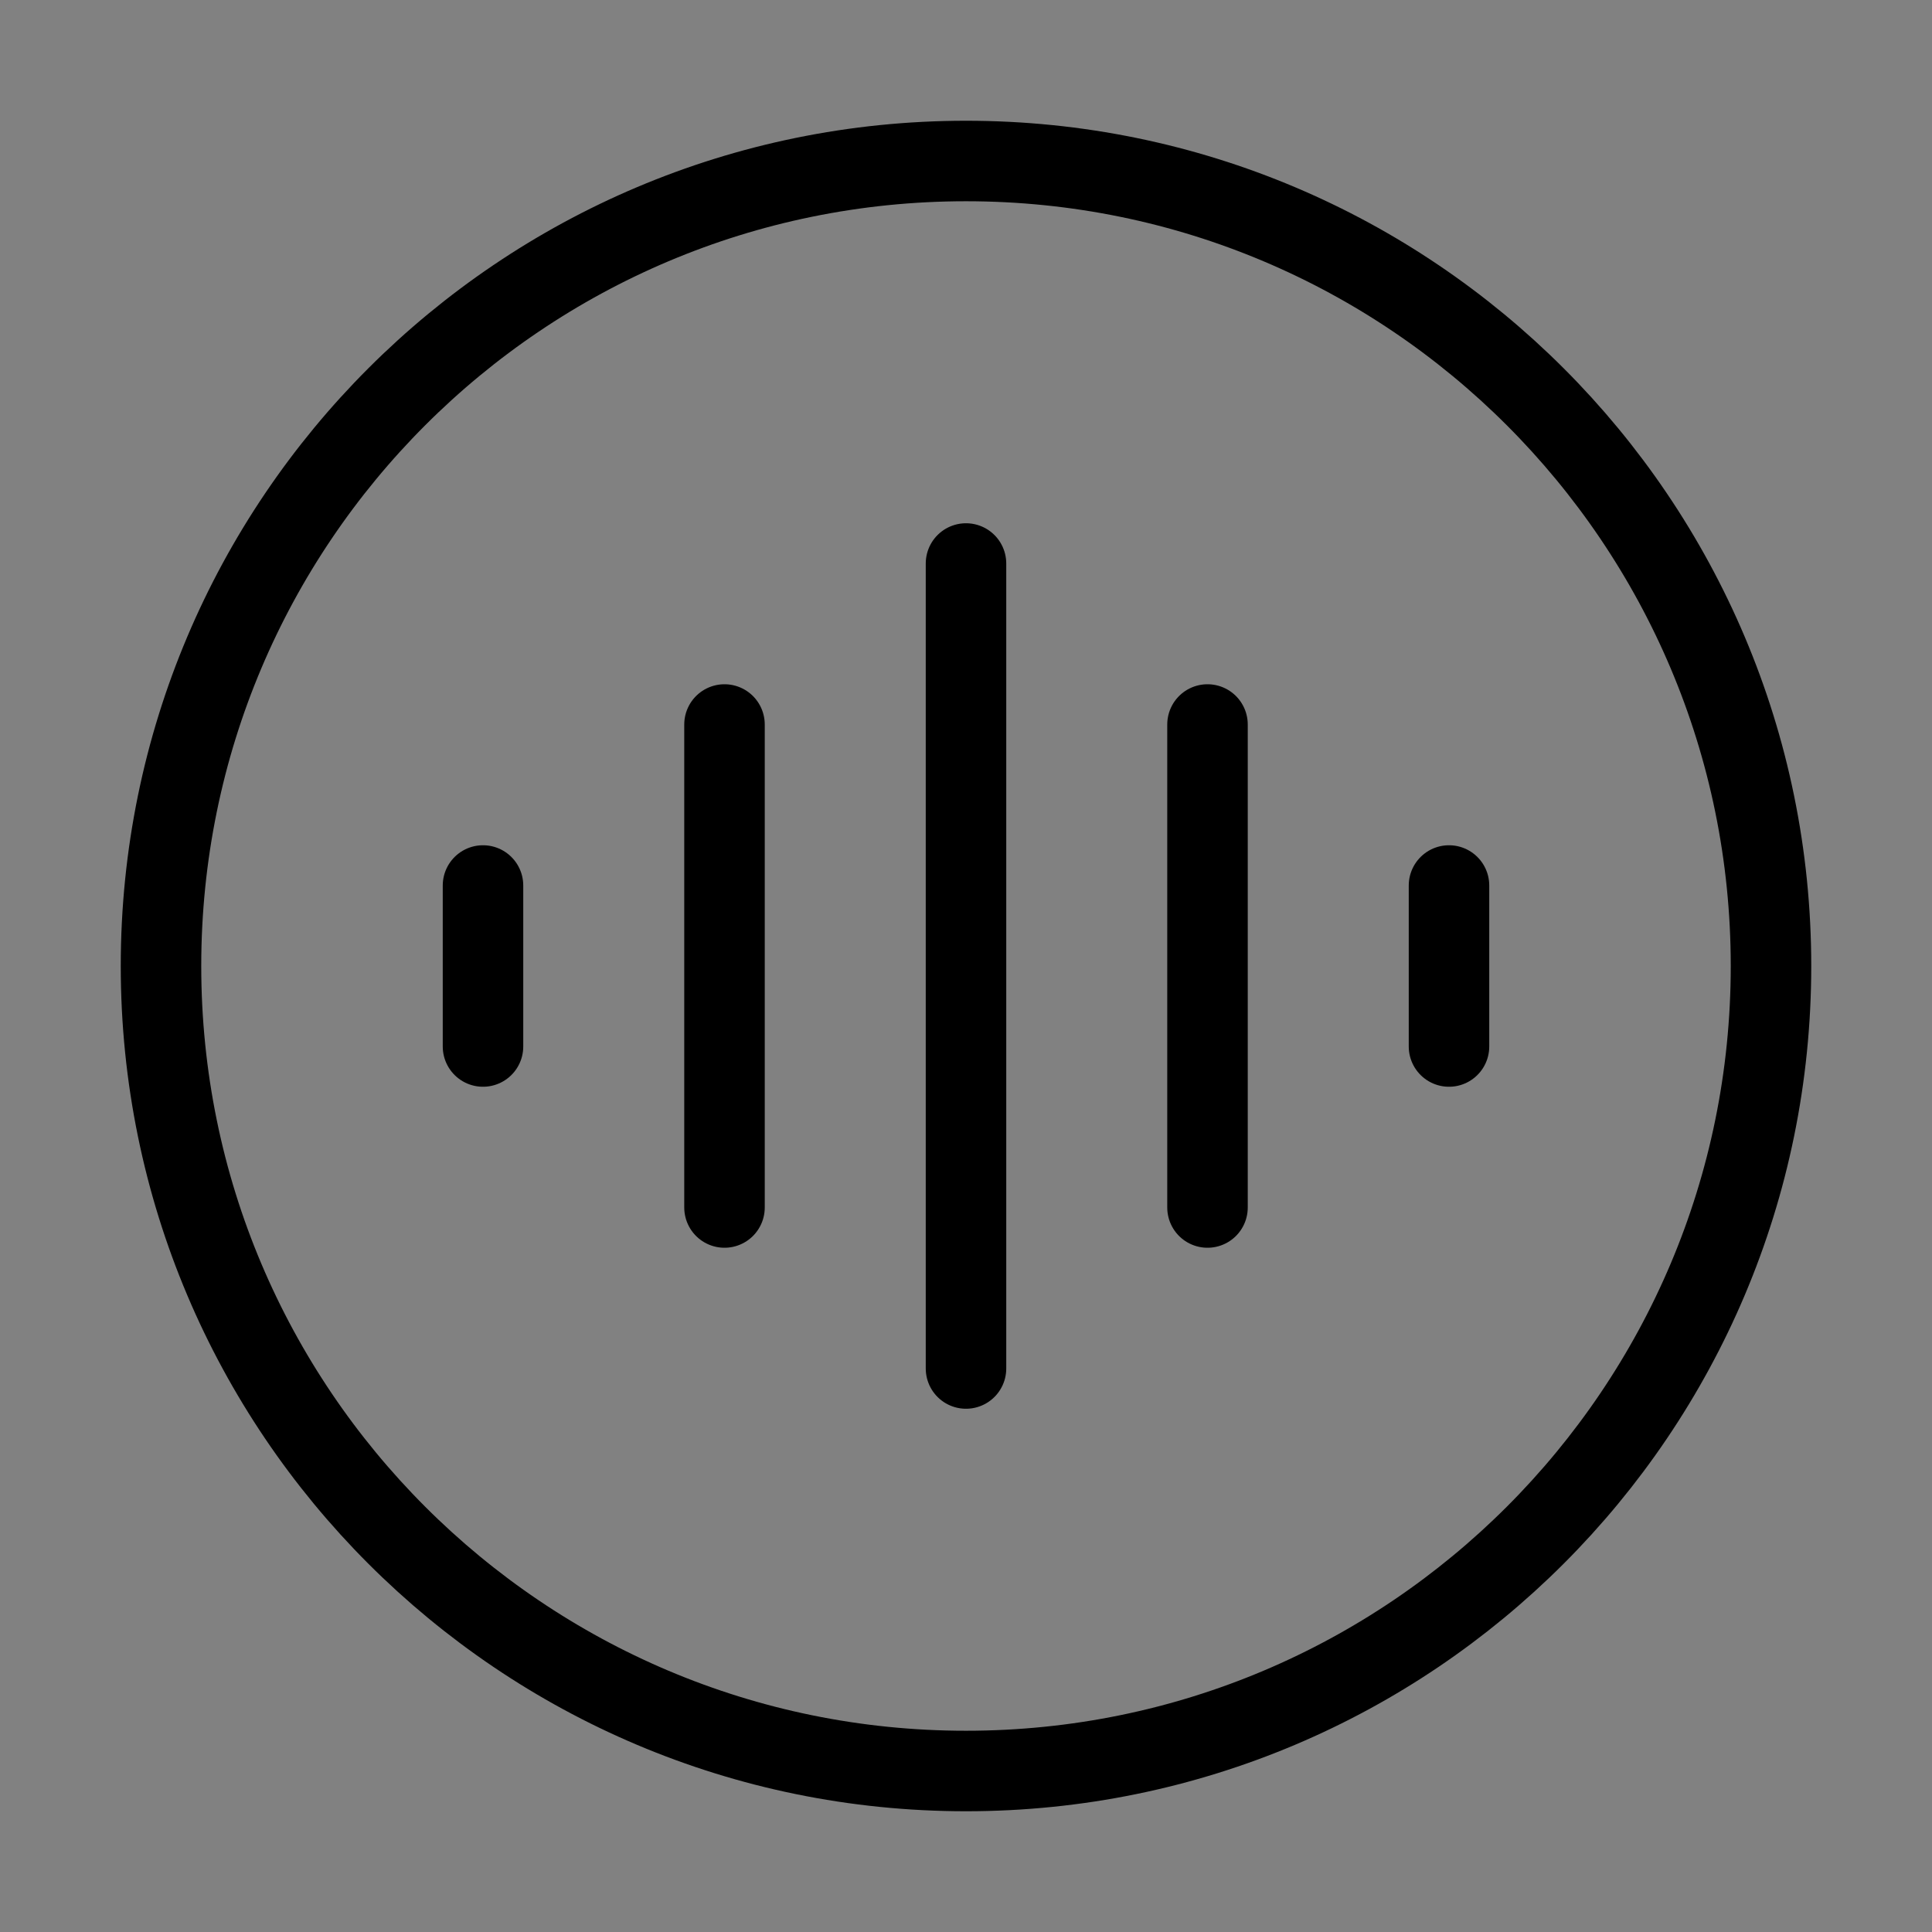
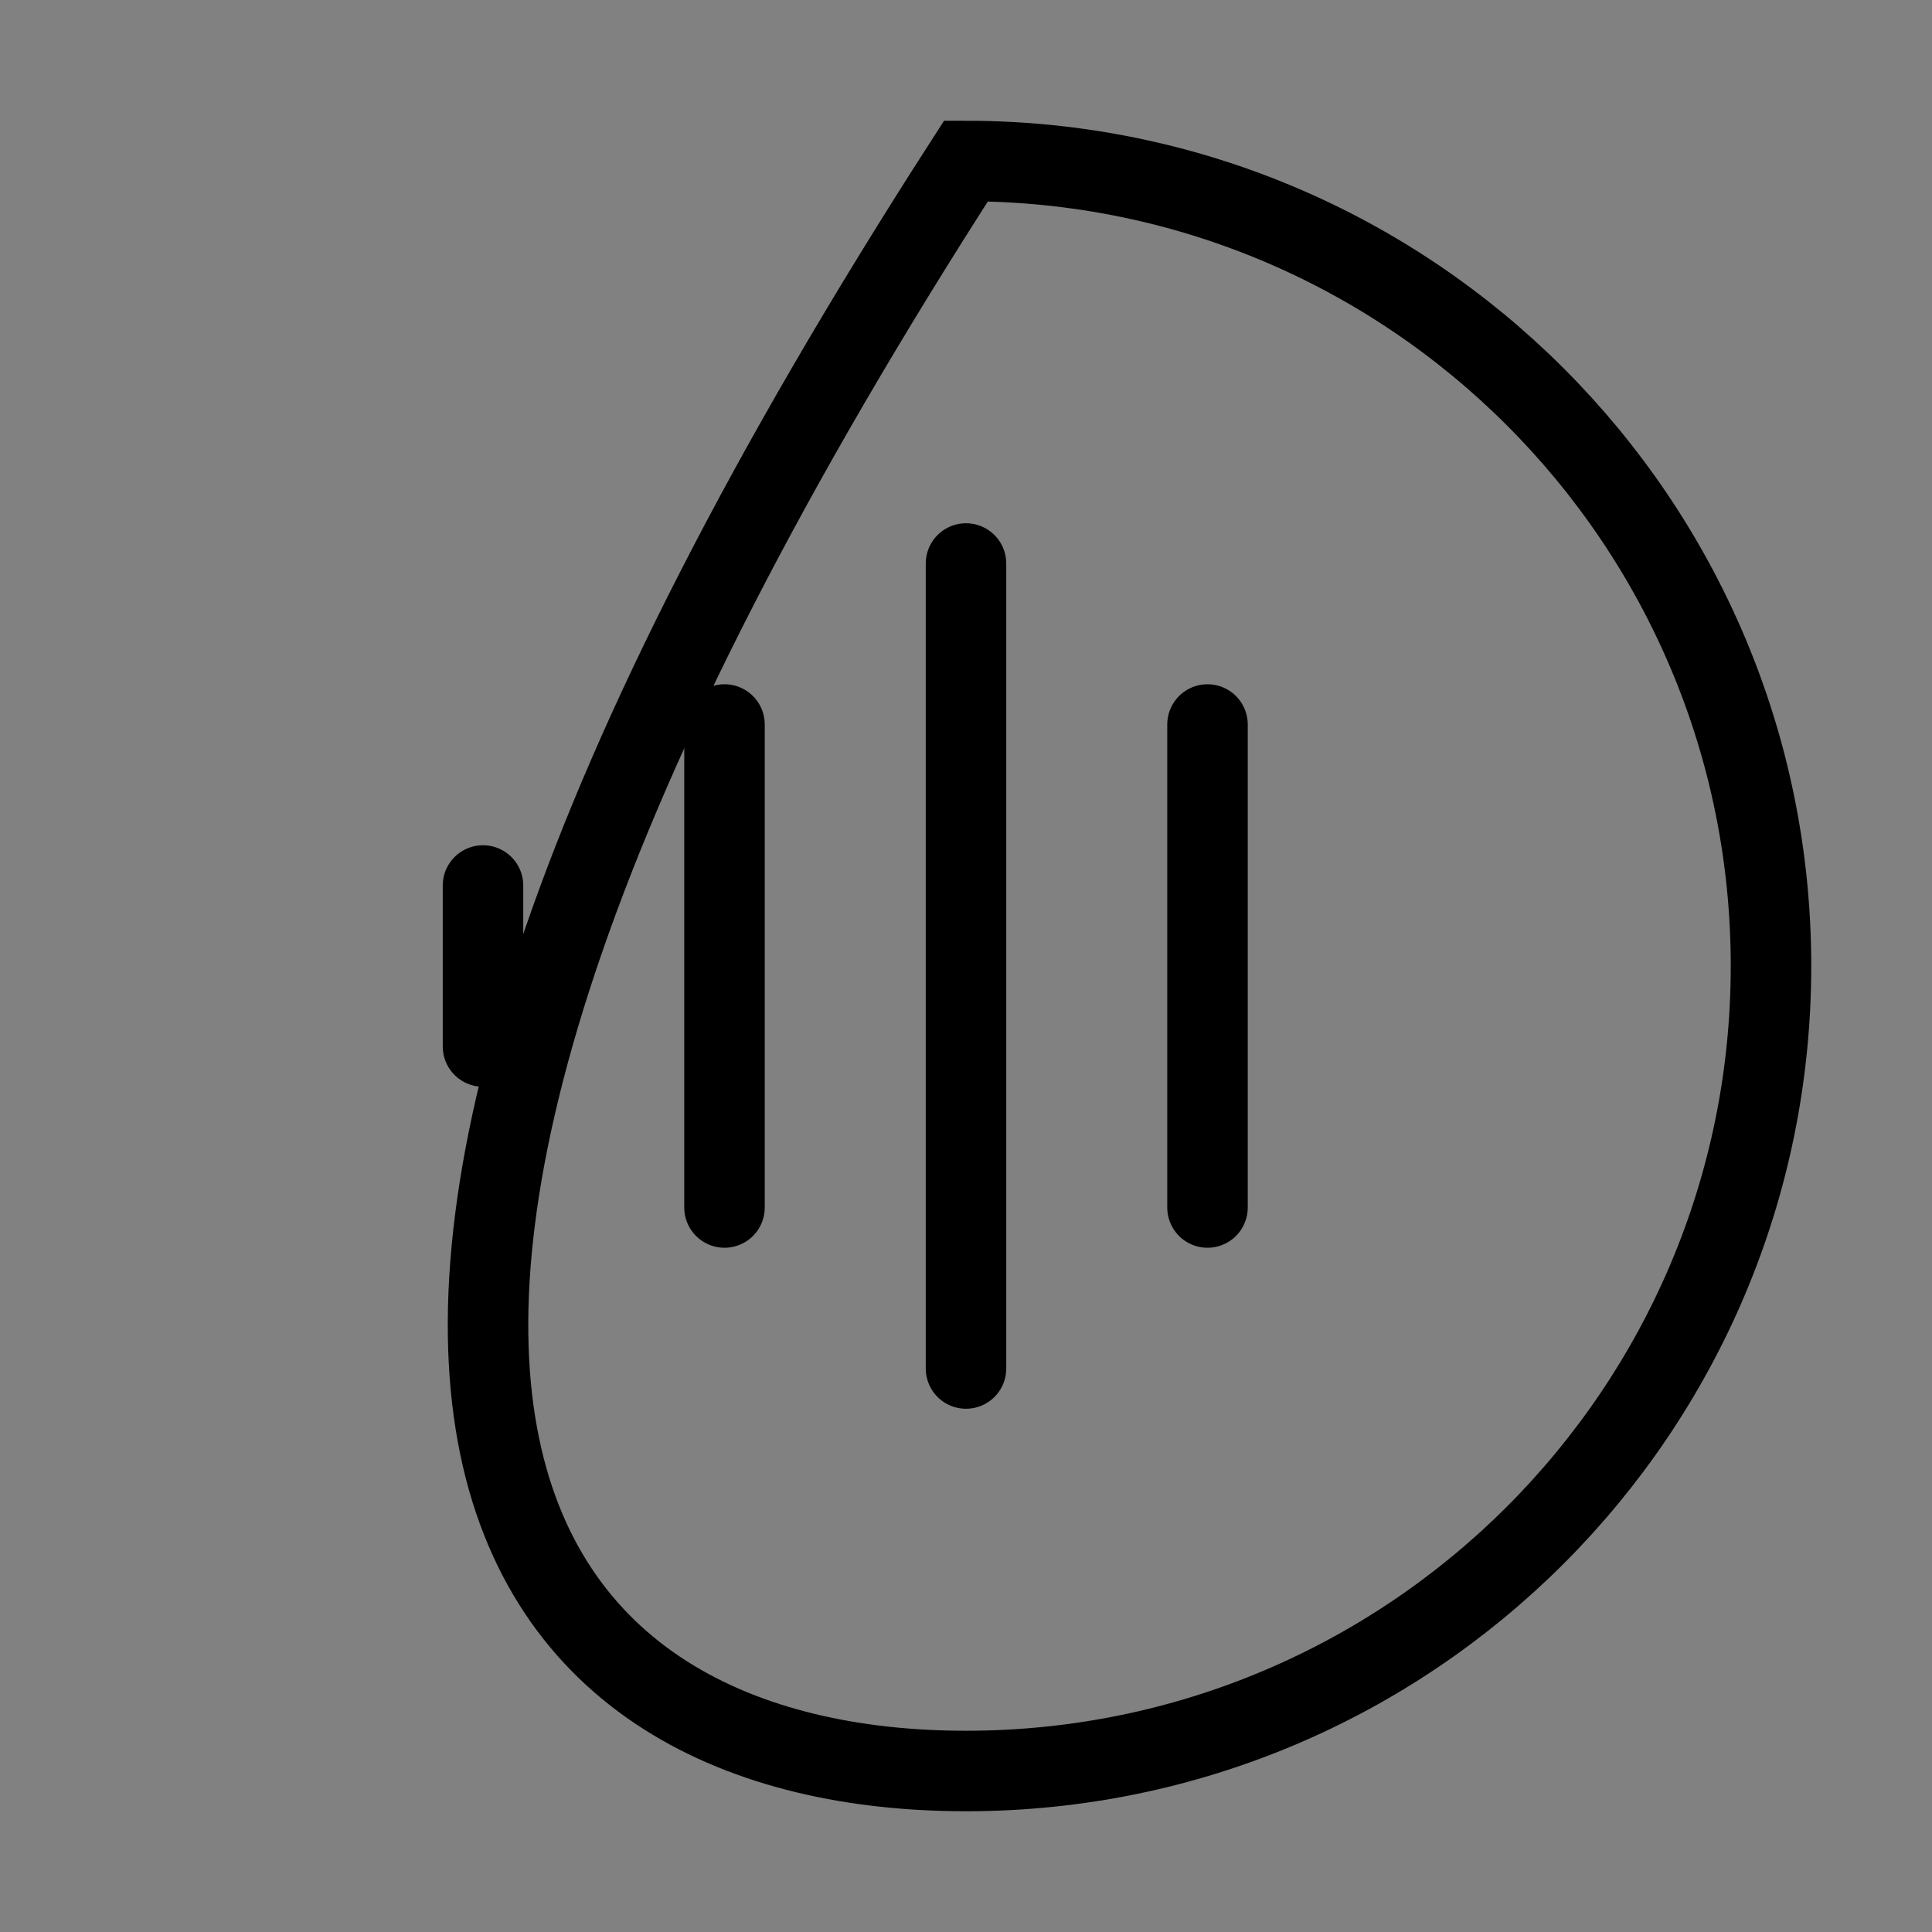
<svg xmlns="http://www.w3.org/2000/svg" viewBox="0 0 48 48" fill="none">
  <rect x="0" y="0" width="48" height="48" fill="#808080" stroke="none" />
  <rect width="48" height="48" fill="white" fill-opacity="0.01" />
-   <path d="M24 44C35.046 44 44 35.046 44 24C44 12.954 35.046 4 24 4C12.954 4 4 12.954 4 24C4 35.046 12.954 44 24 44Z" fill="none" stroke="currentColor" stroke-width="2" />
+   <path d="M24 44C35.046 44 44 35.046 44 24C44 12.954 35.046 4 24 4C4 35.046 12.954 44 24 44Z" fill="none" stroke="currentColor" stroke-width="2" />
  <path d="M30 18V30" stroke="currentColor" stroke-width="2" stroke-linecap="round" />
-   <path d="M36 22V26" stroke="currentColor" stroke-width="2" stroke-linecap="round" />
  <path d="M18 18V30" stroke="currentColor" stroke-width="2" stroke-linecap="round" />
  <path d="M12 22V26" stroke="currentColor" stroke-width="2" stroke-linecap="round" />
  <path d="M24 14V34" stroke="currentColor" stroke-width="2" stroke-linecap="round" />
</svg>